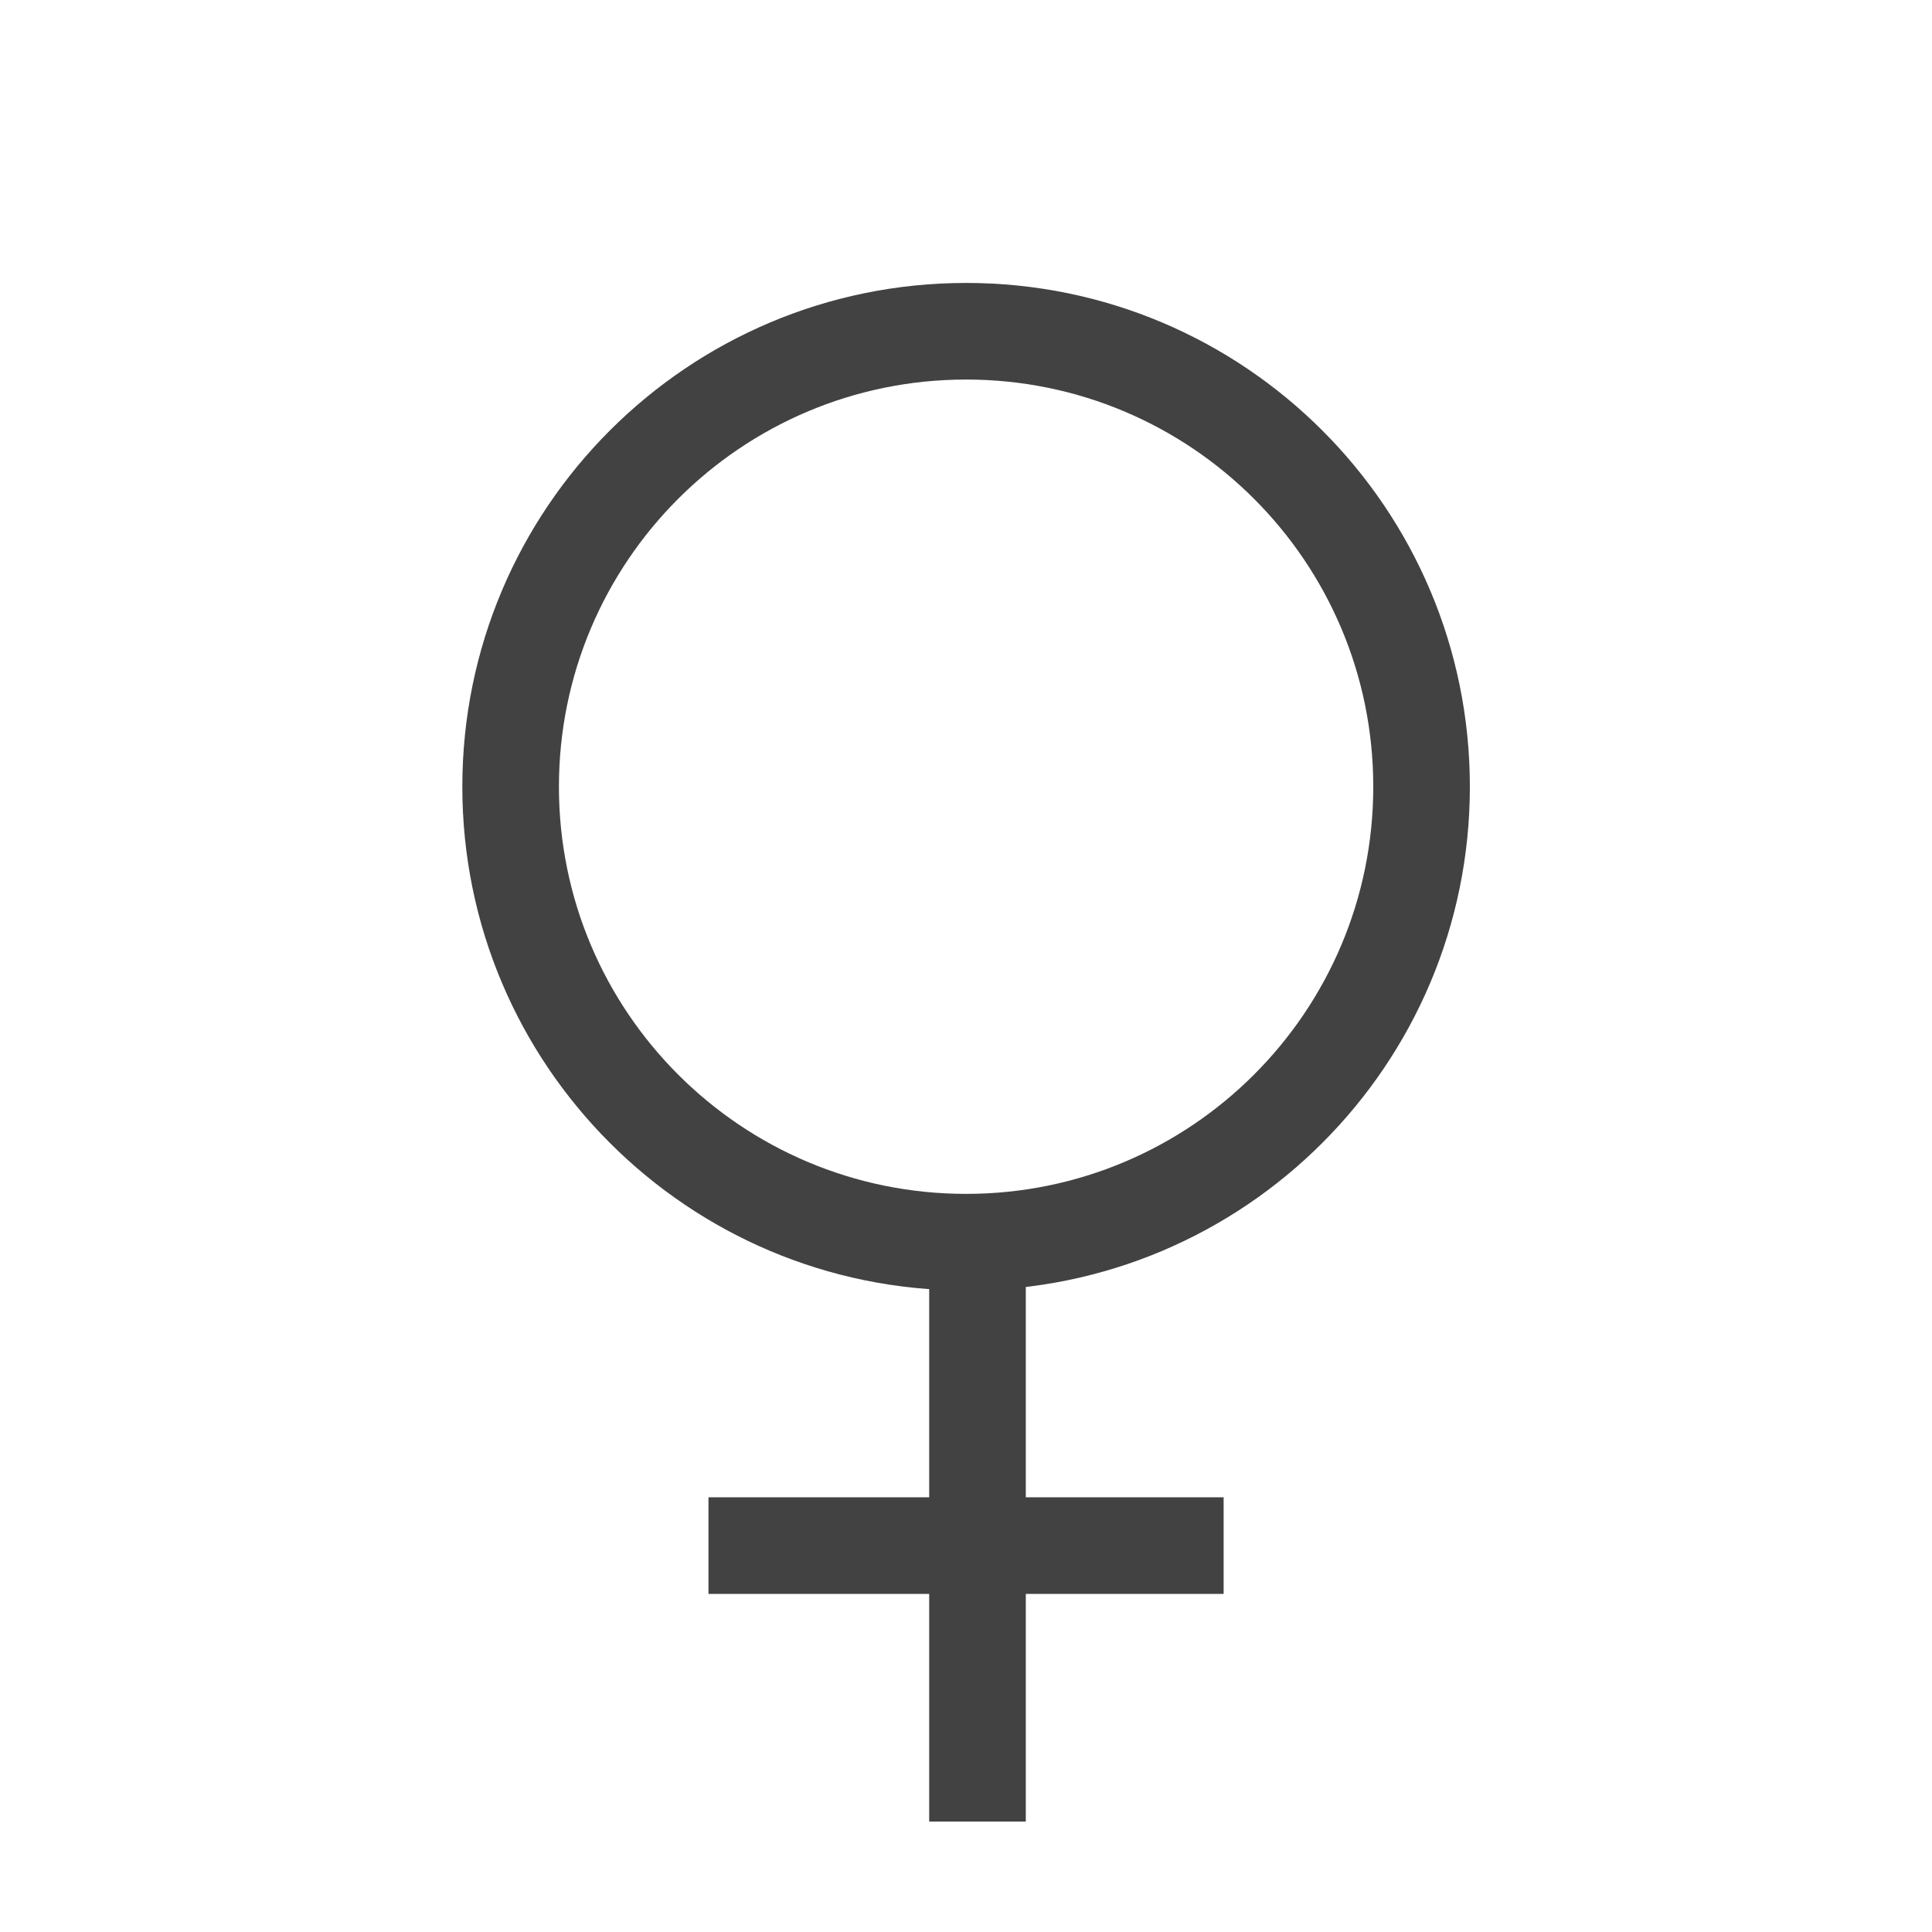
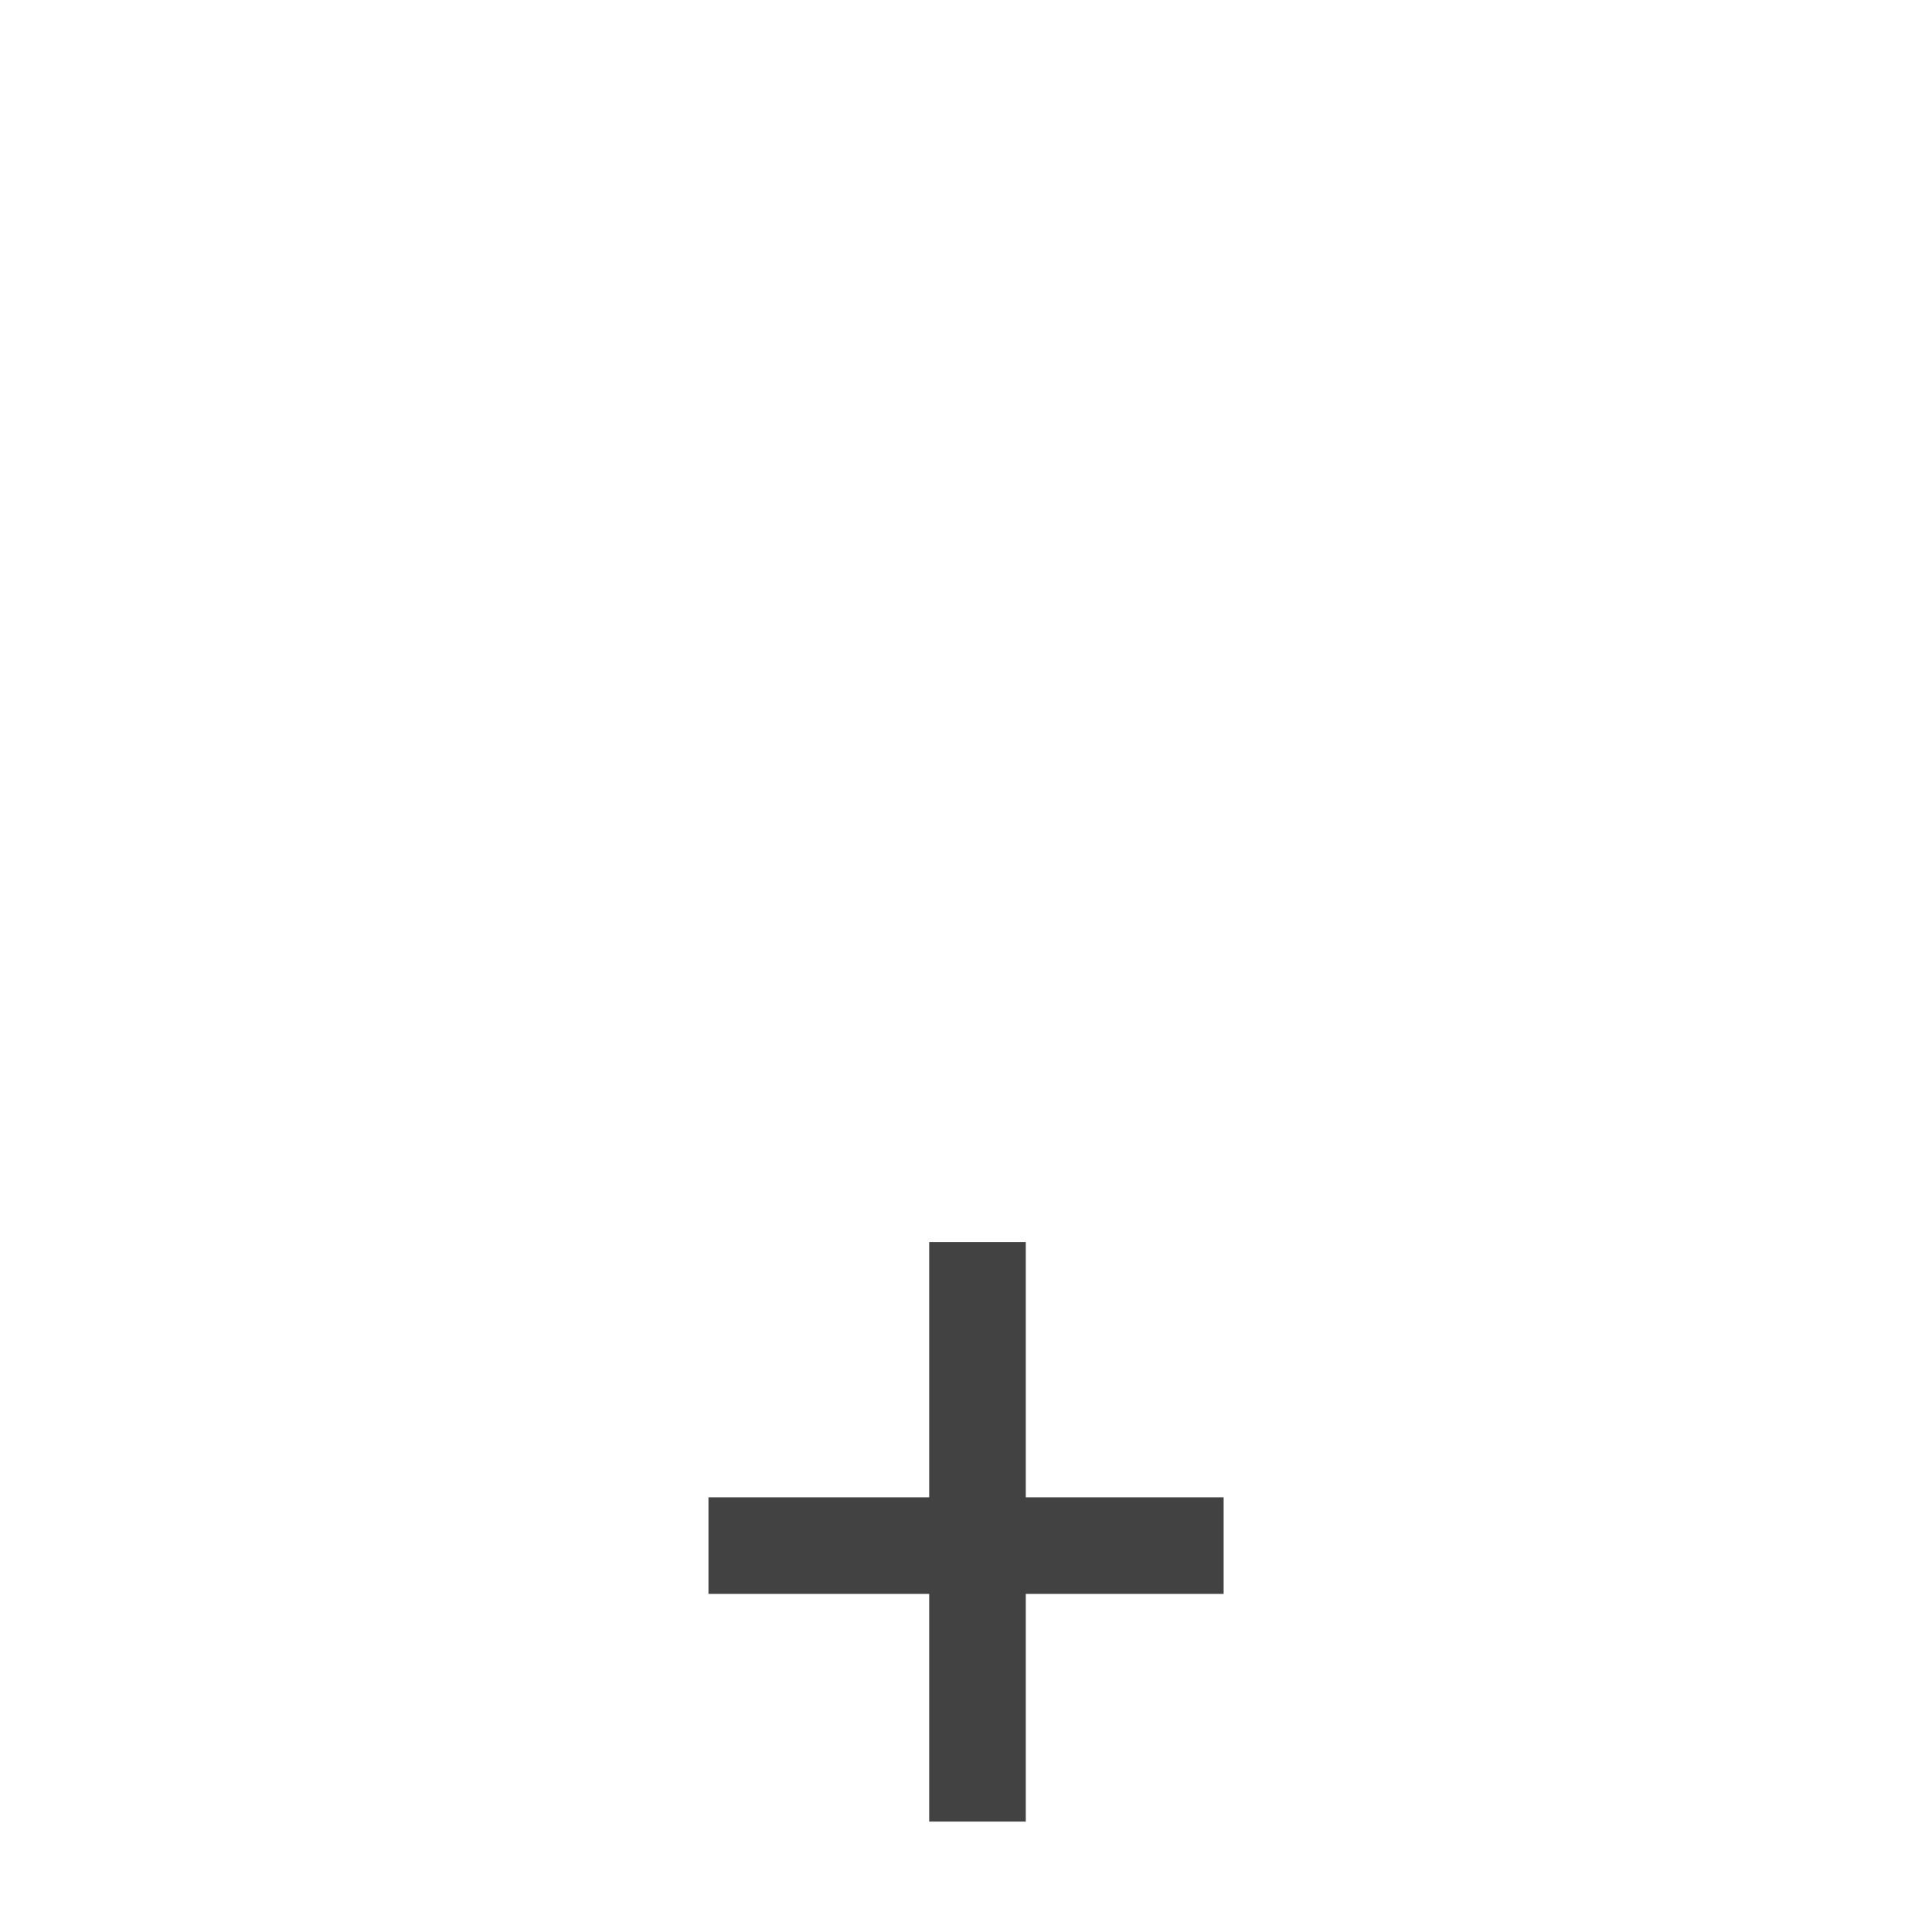
<svg xmlns="http://www.w3.org/2000/svg" viewBox="0 0 20 20" fill="none">
-   <path fill-rule="evenodd" clip-rule="evenodd" d="M10.001 3.929C7.673 3.929 5.786 5.816 5.786 8.144C5.786 10.472 7.673 12.359 10.001 12.359C12.329 12.359 14.216 10.472 14.216 8.144C14.216 5.816 12.329 3.929 10.001 3.929ZM4.786 8.144C4.786 5.263 7.121 2.929 10.001 2.929C12.881 2.929 15.216 5.263 15.216 8.144C15.216 11.024 12.881 13.359 10.001 13.359C7.121 13.359 4.786 11.024 4.786 8.144Z" fill="#424242" />
  <path fill-rule="evenodd" clip-rule="evenodd" d="M9.619 18.857L9.619 12.857L10.619 12.857L10.619 18.857L9.619 18.857Z" fill="#424242" />
  <path fill-rule="evenodd" clip-rule="evenodd" d="M7.334 15.5L12.667 15.5L12.667 16.5L7.334 16.5L7.334 15.5Z" fill="#424242" />
</svg>